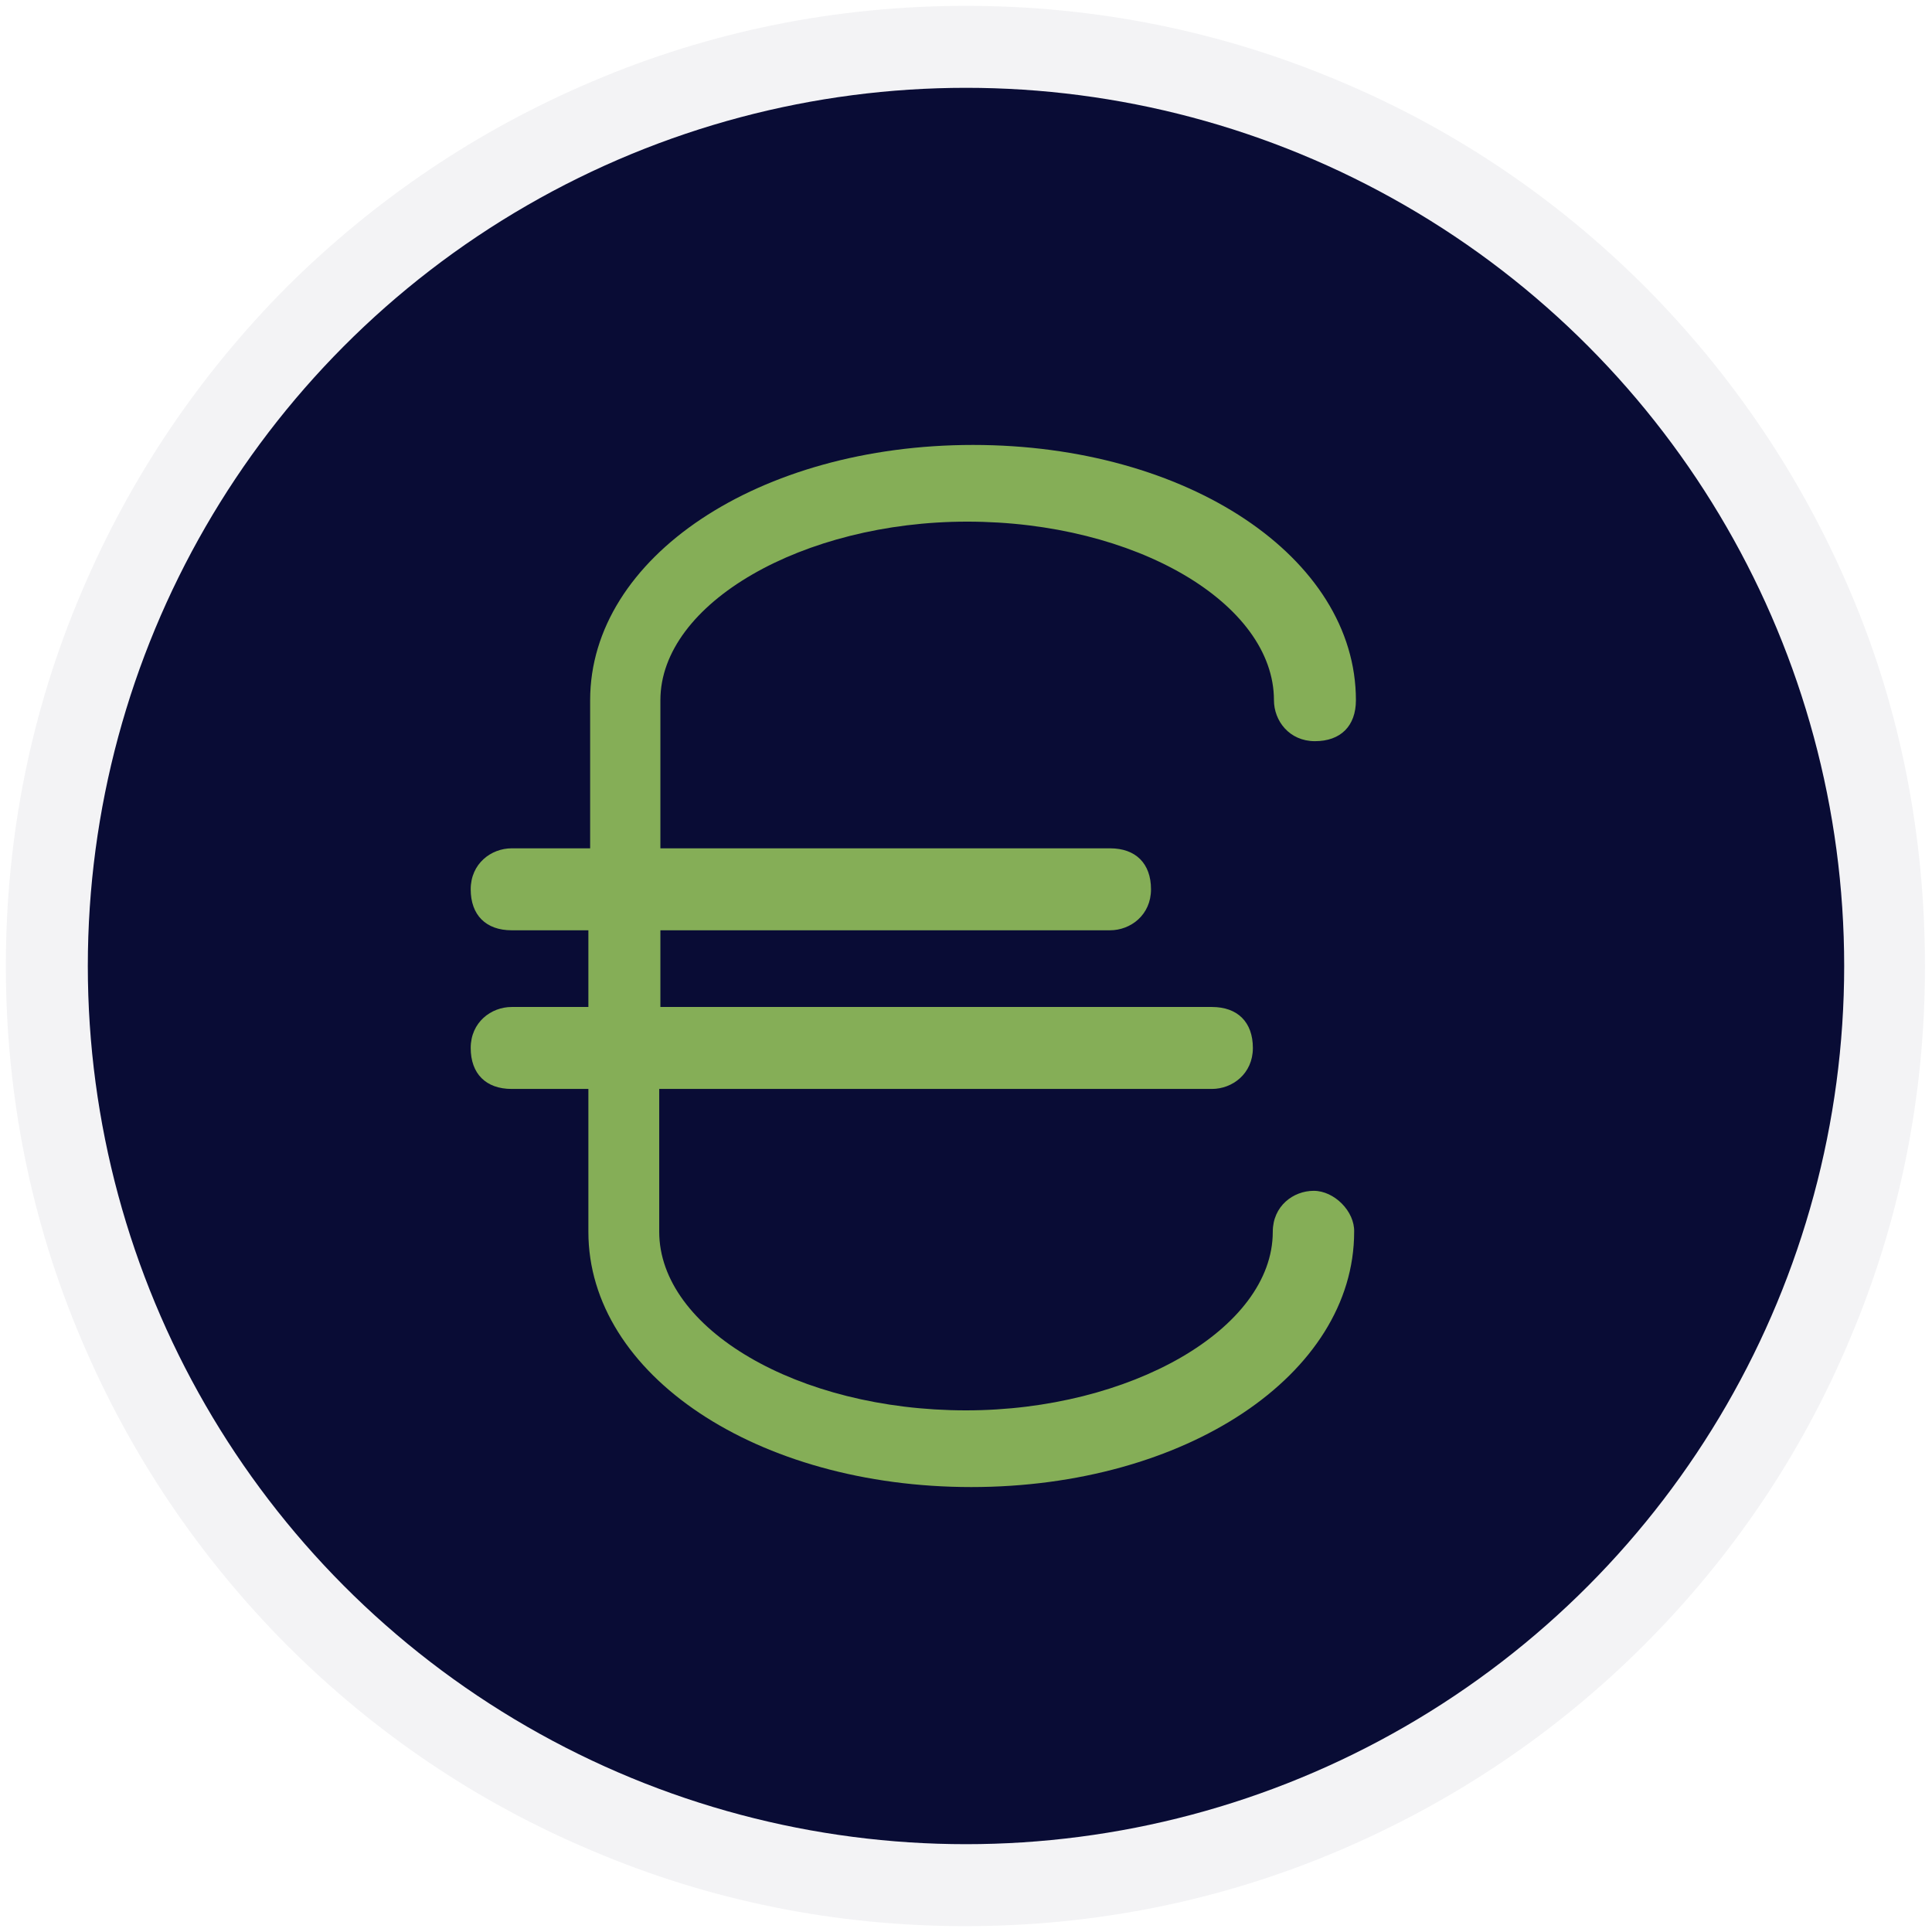
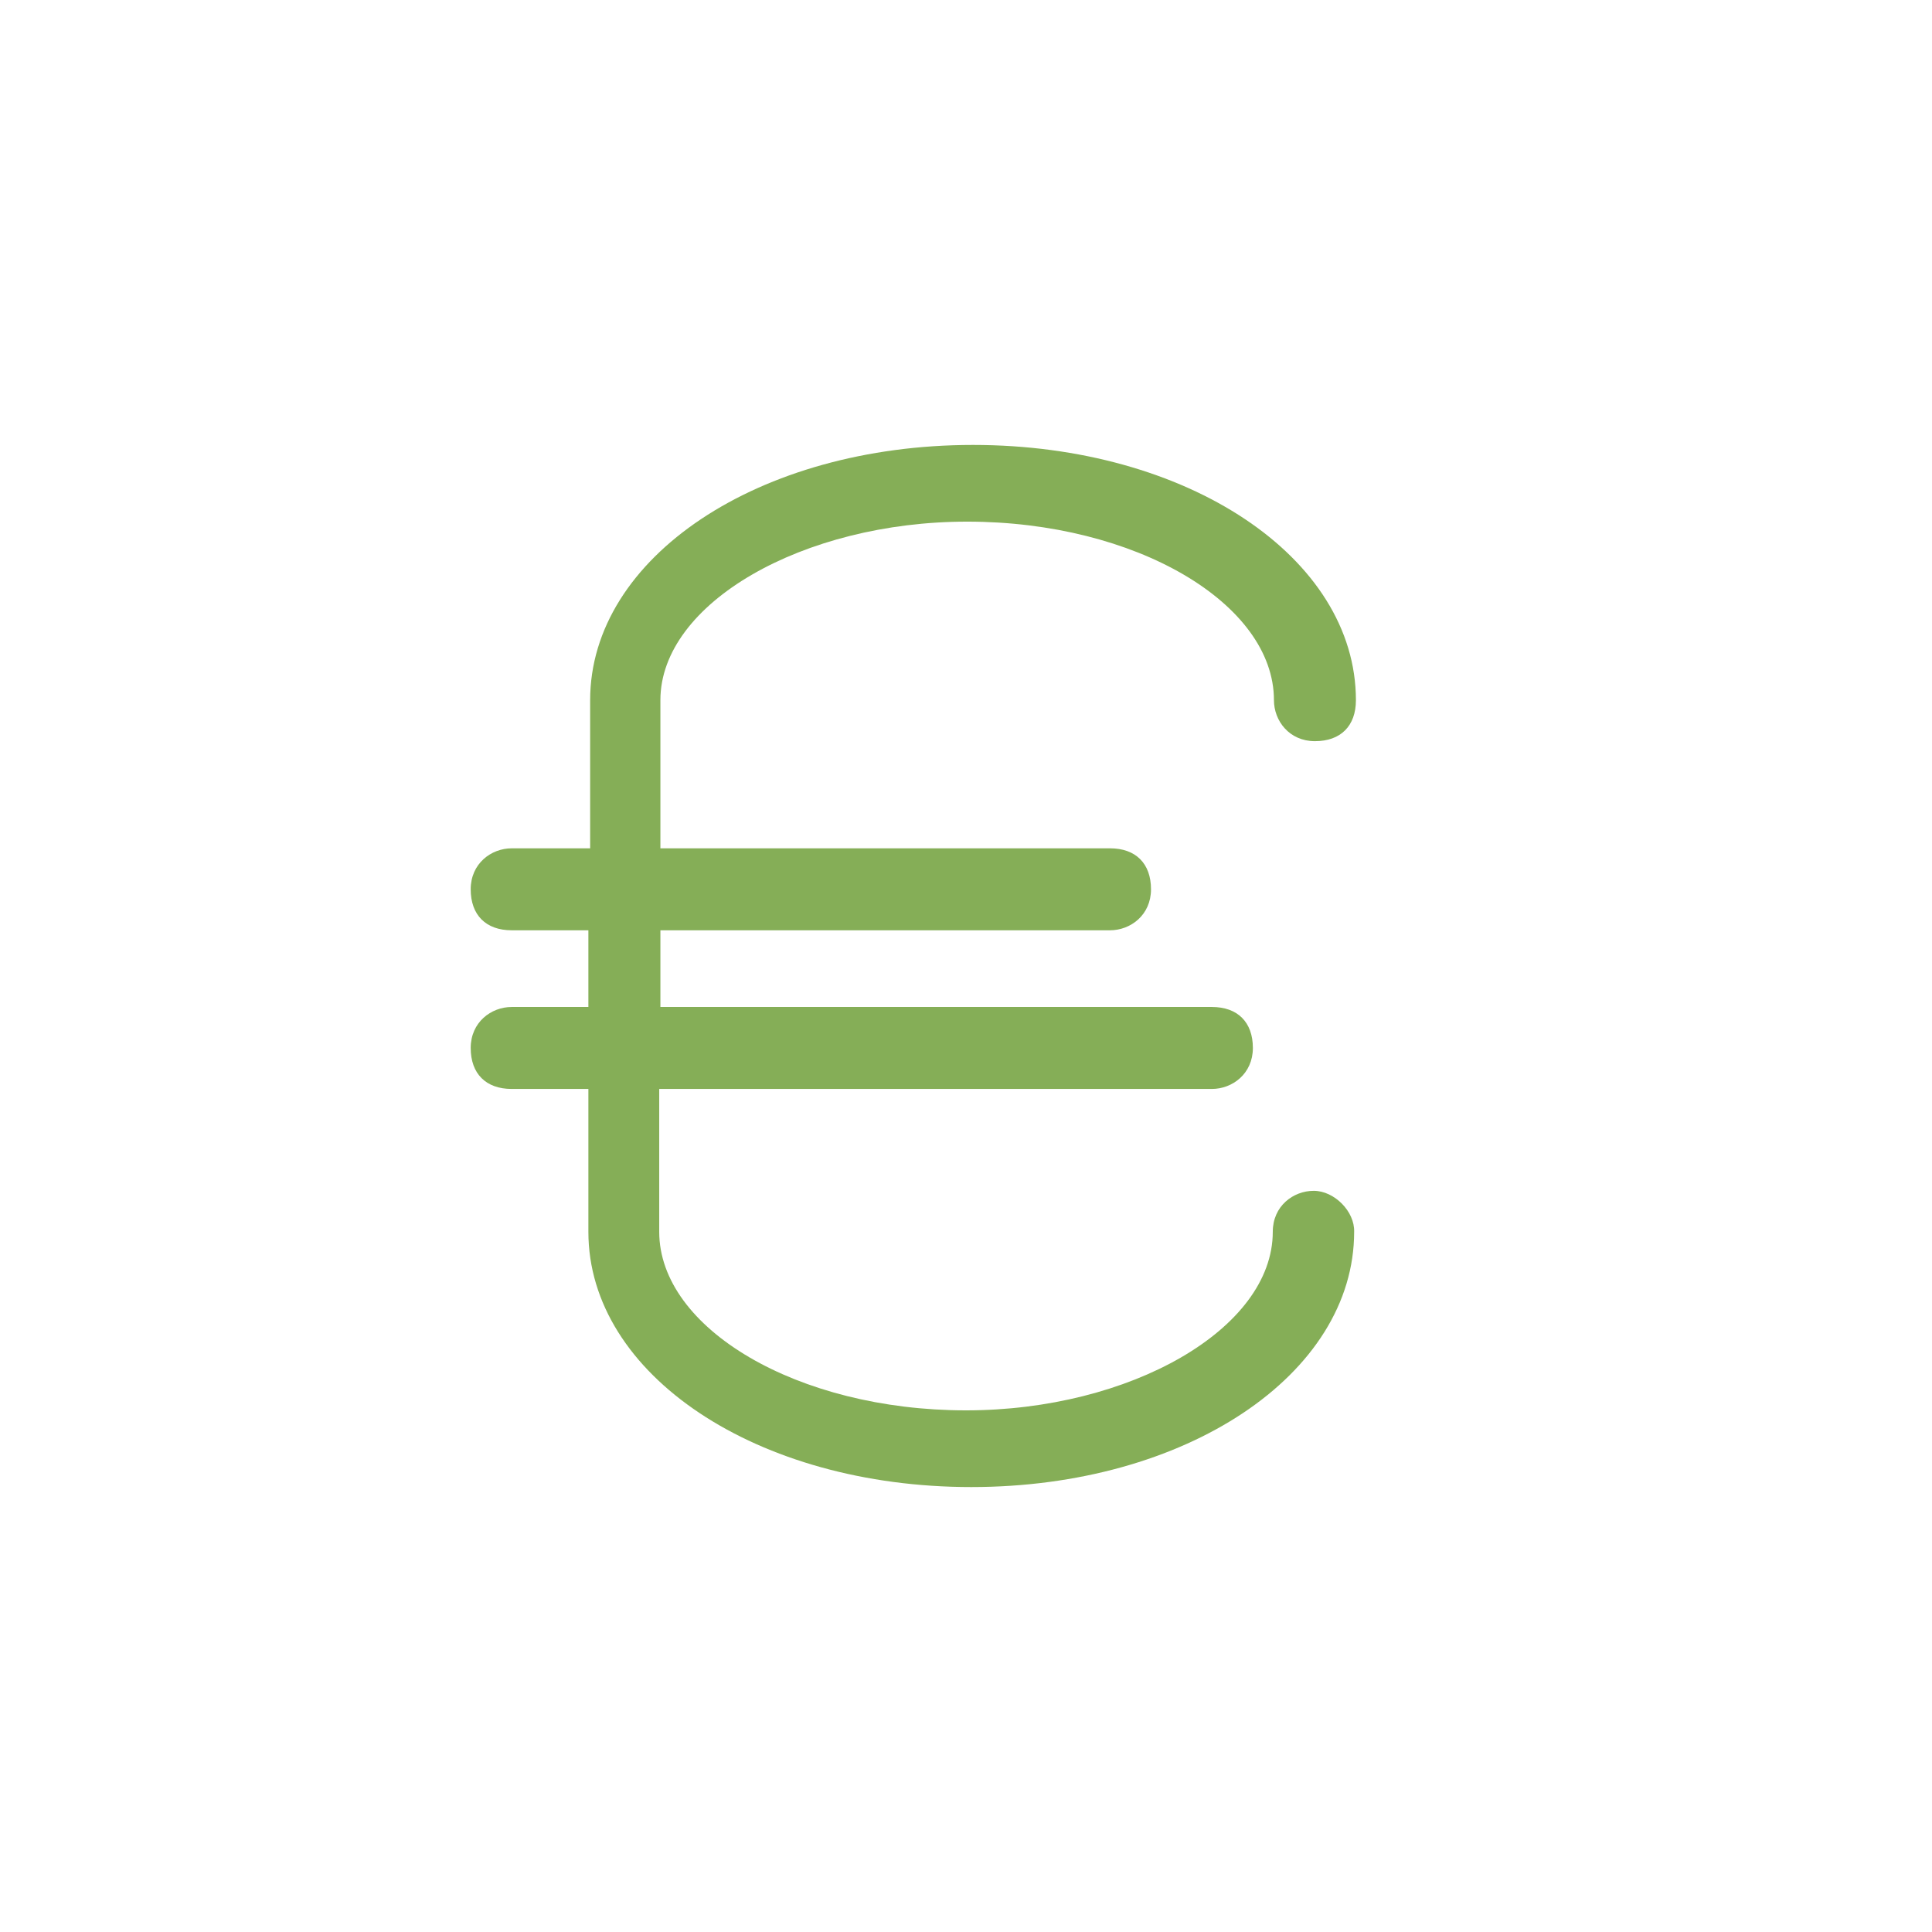
<svg xmlns="http://www.w3.org/2000/svg" version="1.1" id="Calque_1" x="0px" y="0px" viewBox="0 0 330 330" style="enable-background:new 0 0 330 330;" xml:space="preserve">
  <style type="text/css">
	.st0{opacity:5.000000e-02;fill:#090C35;}
	.st1{fill:#090C35;}
	.st2{fill:#85AE57;}
</style>
  <g>
-     <path class="st0" d="M316.1,101.2C307.8,81.6,296,64.1,281,49c-15.1-15.1-32.6-26.9-52.1-35.1C208.6,5.3,187.1,1,165,1   s-43.6,4.3-63.8,12.9C81.6,22.2,64.1,34,49,49C34,64.1,22.2,81.6,13.9,101.2C5.3,121.4,1,142.9,1,165s4.3,43.6,12.9,63.8   C22.2,248.4,34,265.9,49,281c15.1,15.1,32.6,26.9,52.1,35.1c20.2,8.6,41.7,12.9,63.8,12.9s43.6-4.3,63.8-12.9   c19.5-8.3,37.1-20.1,52.1-35.1c15.1-15.1,26.9-32.6,35.1-52.1c8.6-20.2,12.9-41.7,12.9-63.8S324.7,121.4,316.1,101.2z" />
    <g>
-       <circle class="st1" cx="165" cy="165" r="150" />
-     </g>
+       </g>
    <g>
      <path class="st2" d="M224.4,203.4c-3.5,0-7,2.6-7,7c0,16.6-24.4,30.5-52.4,30.5c-28.8,0-52.4-14-52.4-30.5v-24.4H207    c3.5,0,7-2.6,7-7s-2.6-7-7-7h-94.2v-13.1h76.8c3.5,0,7-2.6,7-7s-2.6-7-7-7h-76.8v-25.3c0-16.6,24.4-30.5,52.4-30.5    c28.8,0,52.4,14,52.4,30.5c0,3.5,2.6,7,7,7s7-2.6,7-7c0-24.4-28.8-43.6-65.4-43.6s-65.4,19.2-65.4,43.6v25.3H87.4    c-3.5,0-7,2.6-7,7s2.6,7,7,7h13.1V172H87.4c-3.5,0-7,2.6-7,7s2.6,7,7,7h13.1v24.4c0,24.4,28.8,43.6,65.4,43.6s65.4-19.2,65.4-43.6    C231.4,206.9,227.9,203.4,224.4,203.4z" />
    </g>
  </g>
</svg>